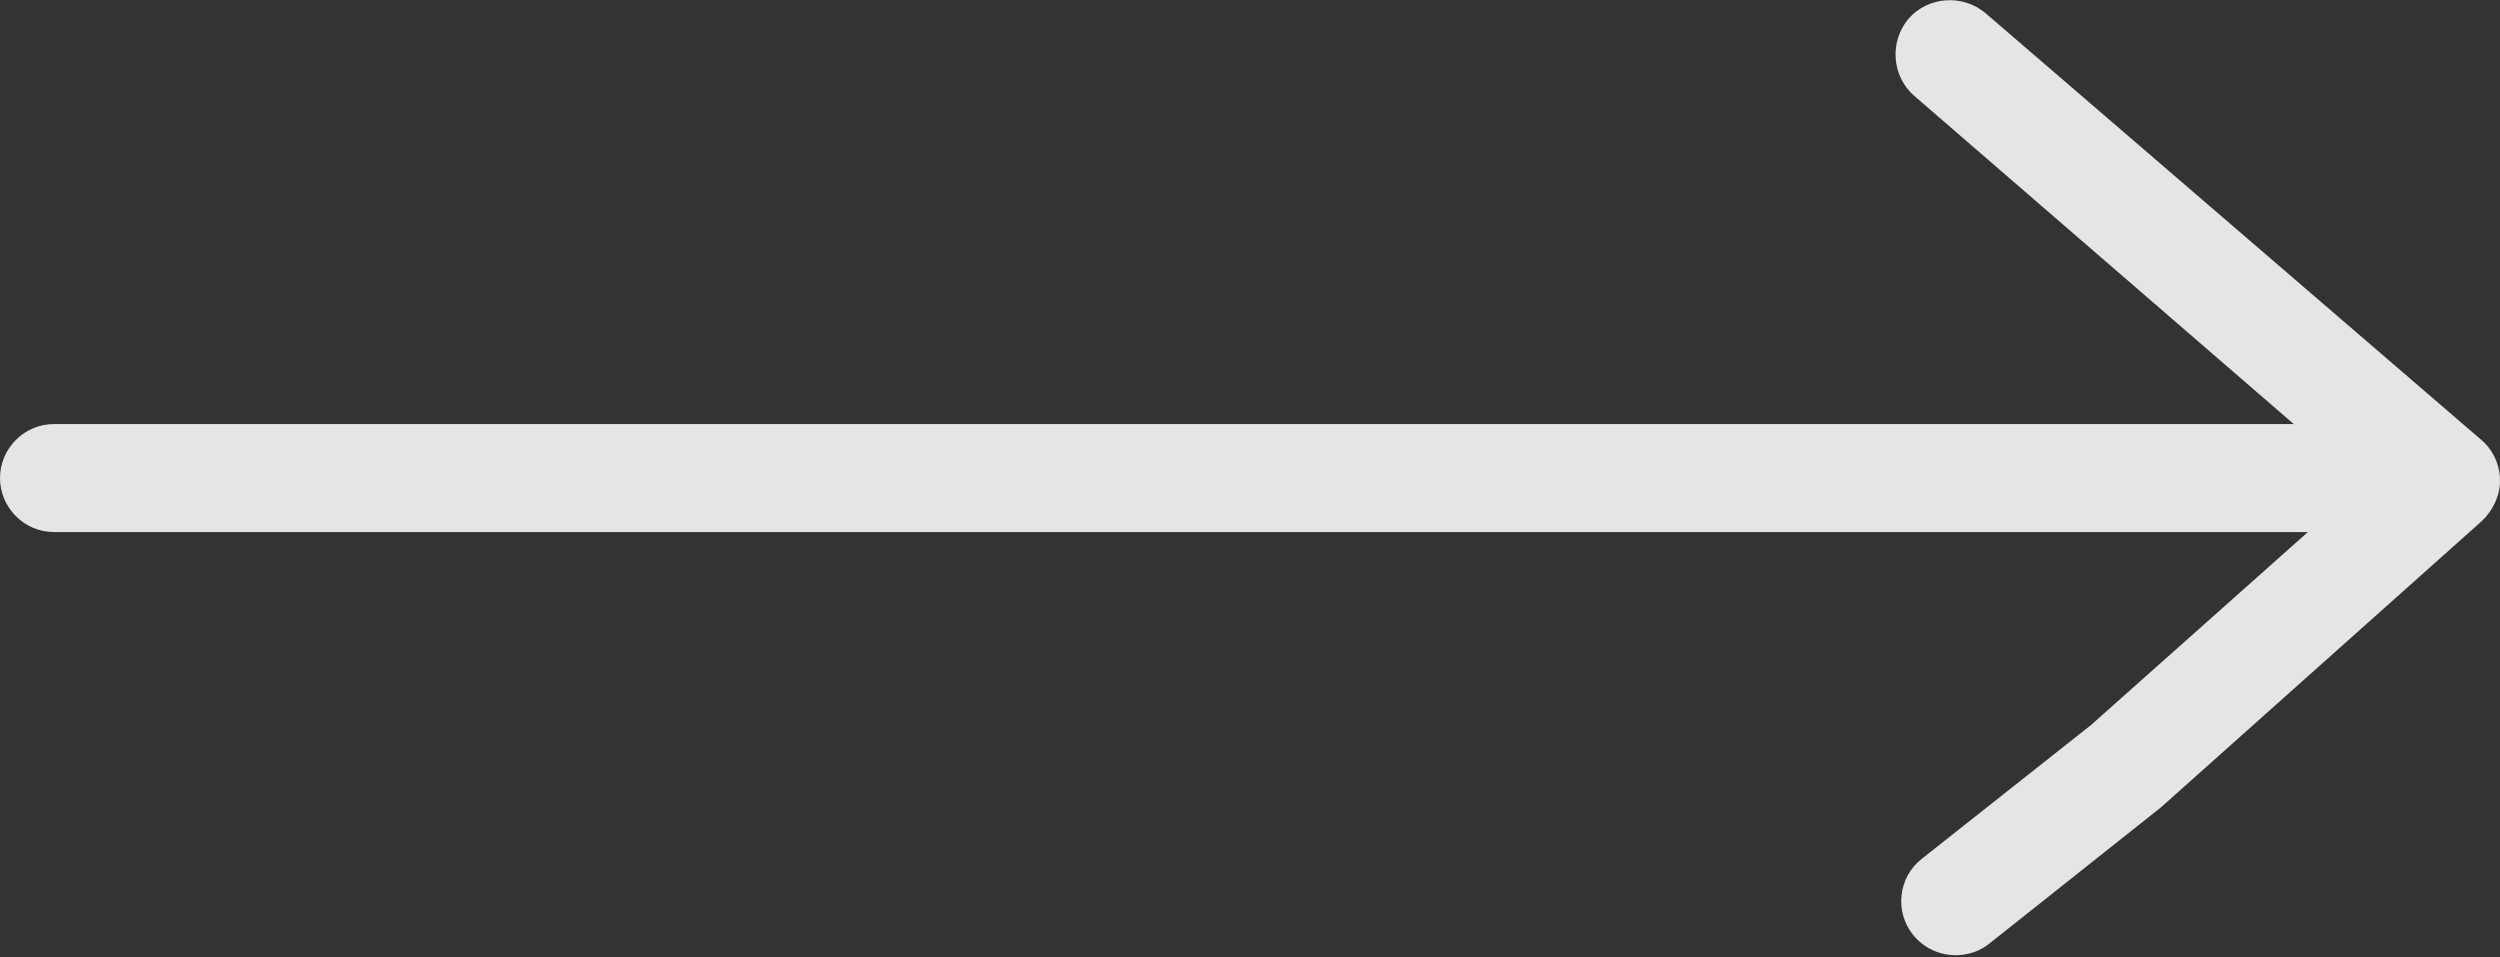
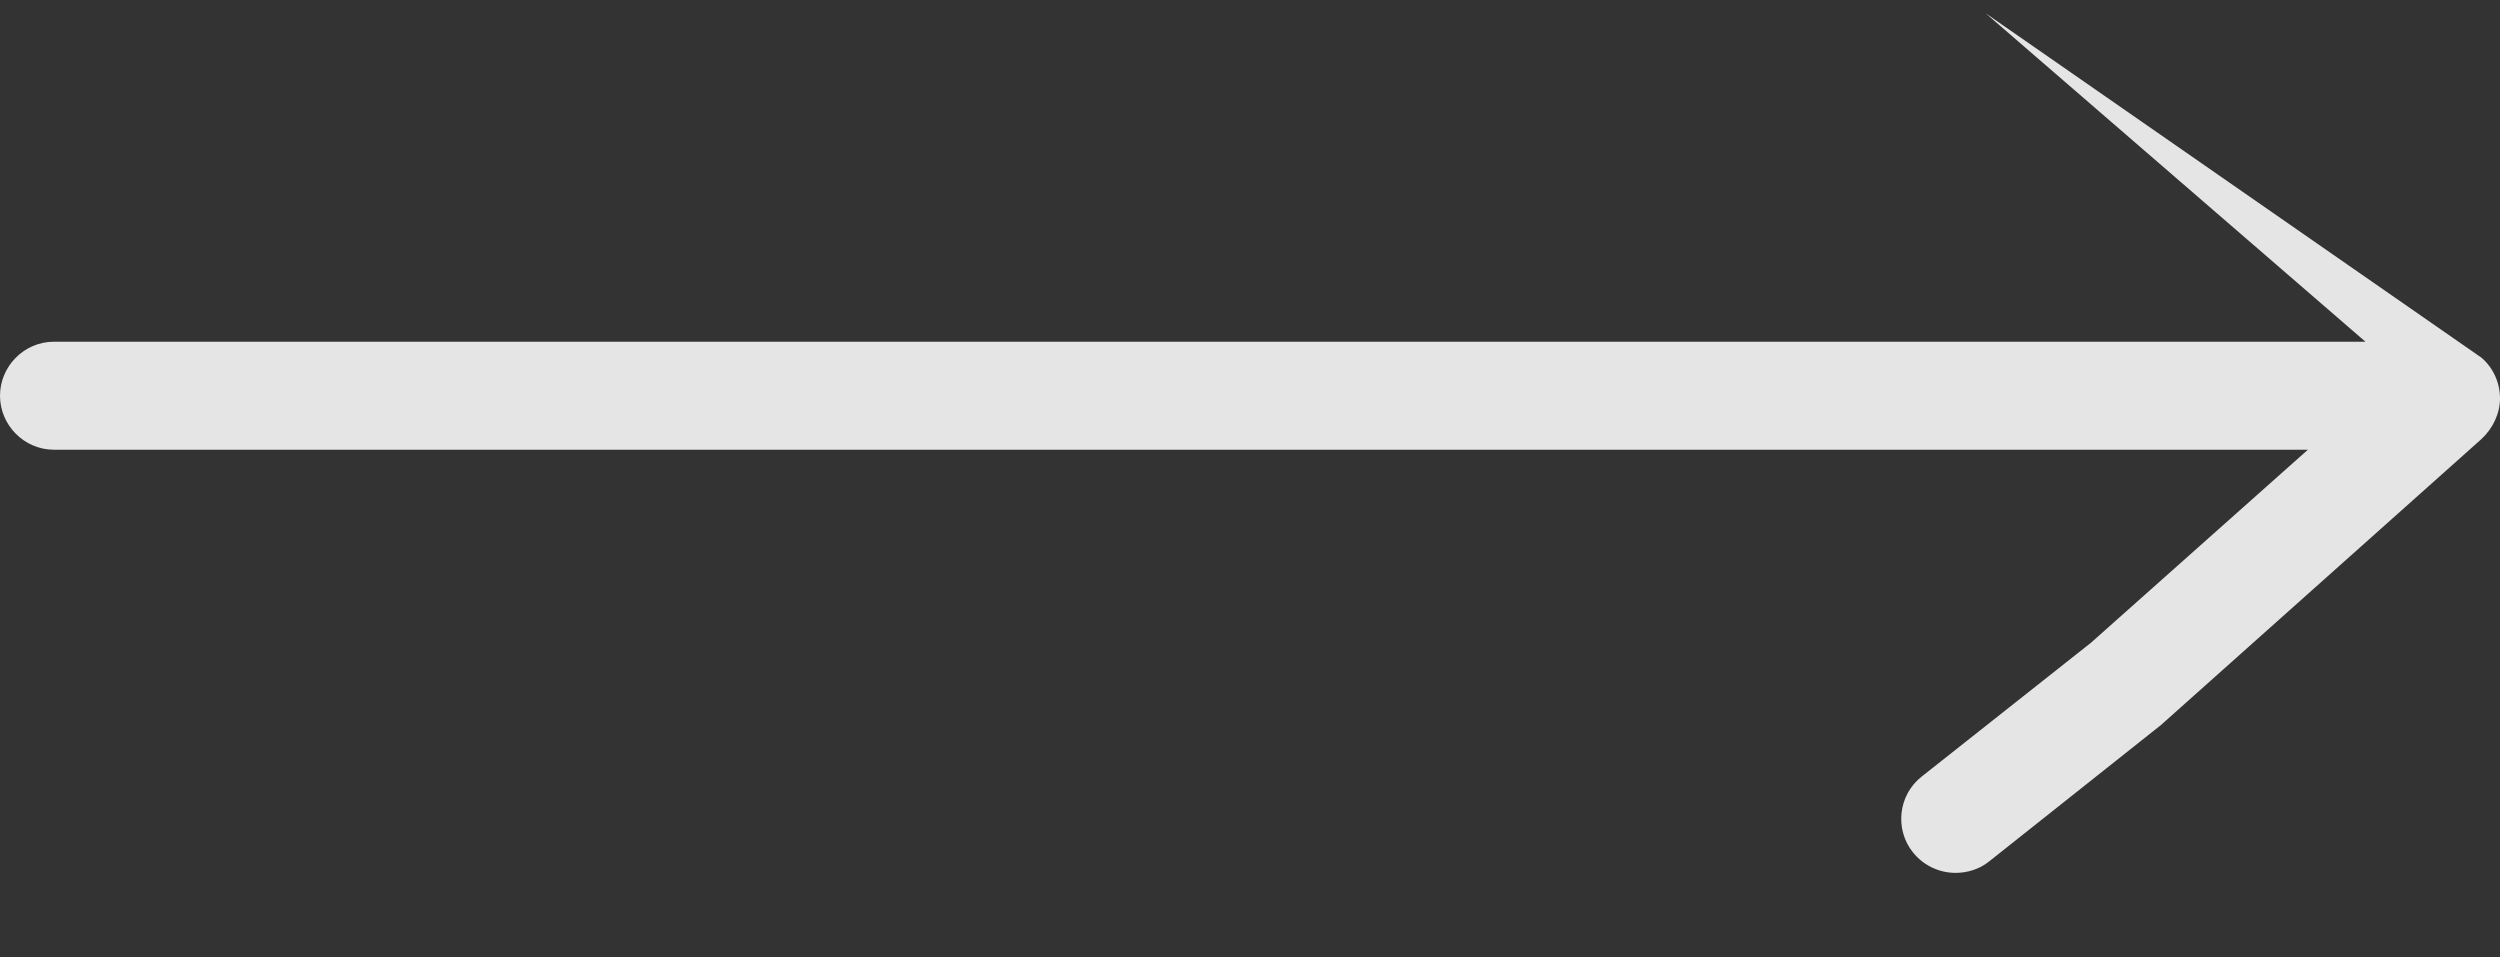
<svg xmlns="http://www.w3.org/2000/svg" id="Layer_2" data-name="Layer 2" viewBox="0 0 28.24 10.81">
  <rect x="0" y="0" width="28.24" height="10.81" fill="#333333" stroke="none" />
  <defs>
    <style>      .cls-1 {        opacity: .87;      }      .cls-2 {        fill: #fff;        stroke-width: 0px;      }    </style>
  </defs>
  <g id="Laag_1" data-name="Laag 1">
    <g class="cls-1">
-       <path class="cls-2" d="M22.43.15c-.26-.22-.65-.19-.87.06-.22.26-.19.65.06.87l4.29,3.71H.61c-.34,0-.61.28-.61.61s.27.61.61.61h25.46l-2.45,2.18-1.91,1.51c-.27.21-.31.6-.1.86.12.15.3.23.48.23.13,0,.27-.04.38-.13l1.94-1.54,3.62-3.23c.13-.12.21-.29.21-.46,0-.18-.08-.35-.21-.46L22.43.15Z" />
+       <path class="cls-2" d="M22.43.15l4.29,3.71H.61c-.34,0-.61.28-.61.61s.27.61.61.61h25.46l-2.45,2.18-1.91,1.51c-.27.21-.31.6-.1.86.12.15.3.23.48.23.13,0,.27-.04.38-.13l1.94-1.54,3.62-3.23c.13-.12.21-.29.21-.46,0-.18-.08-.35-.21-.46L22.43.15Z" />
    </g>
  </g>
</svg>